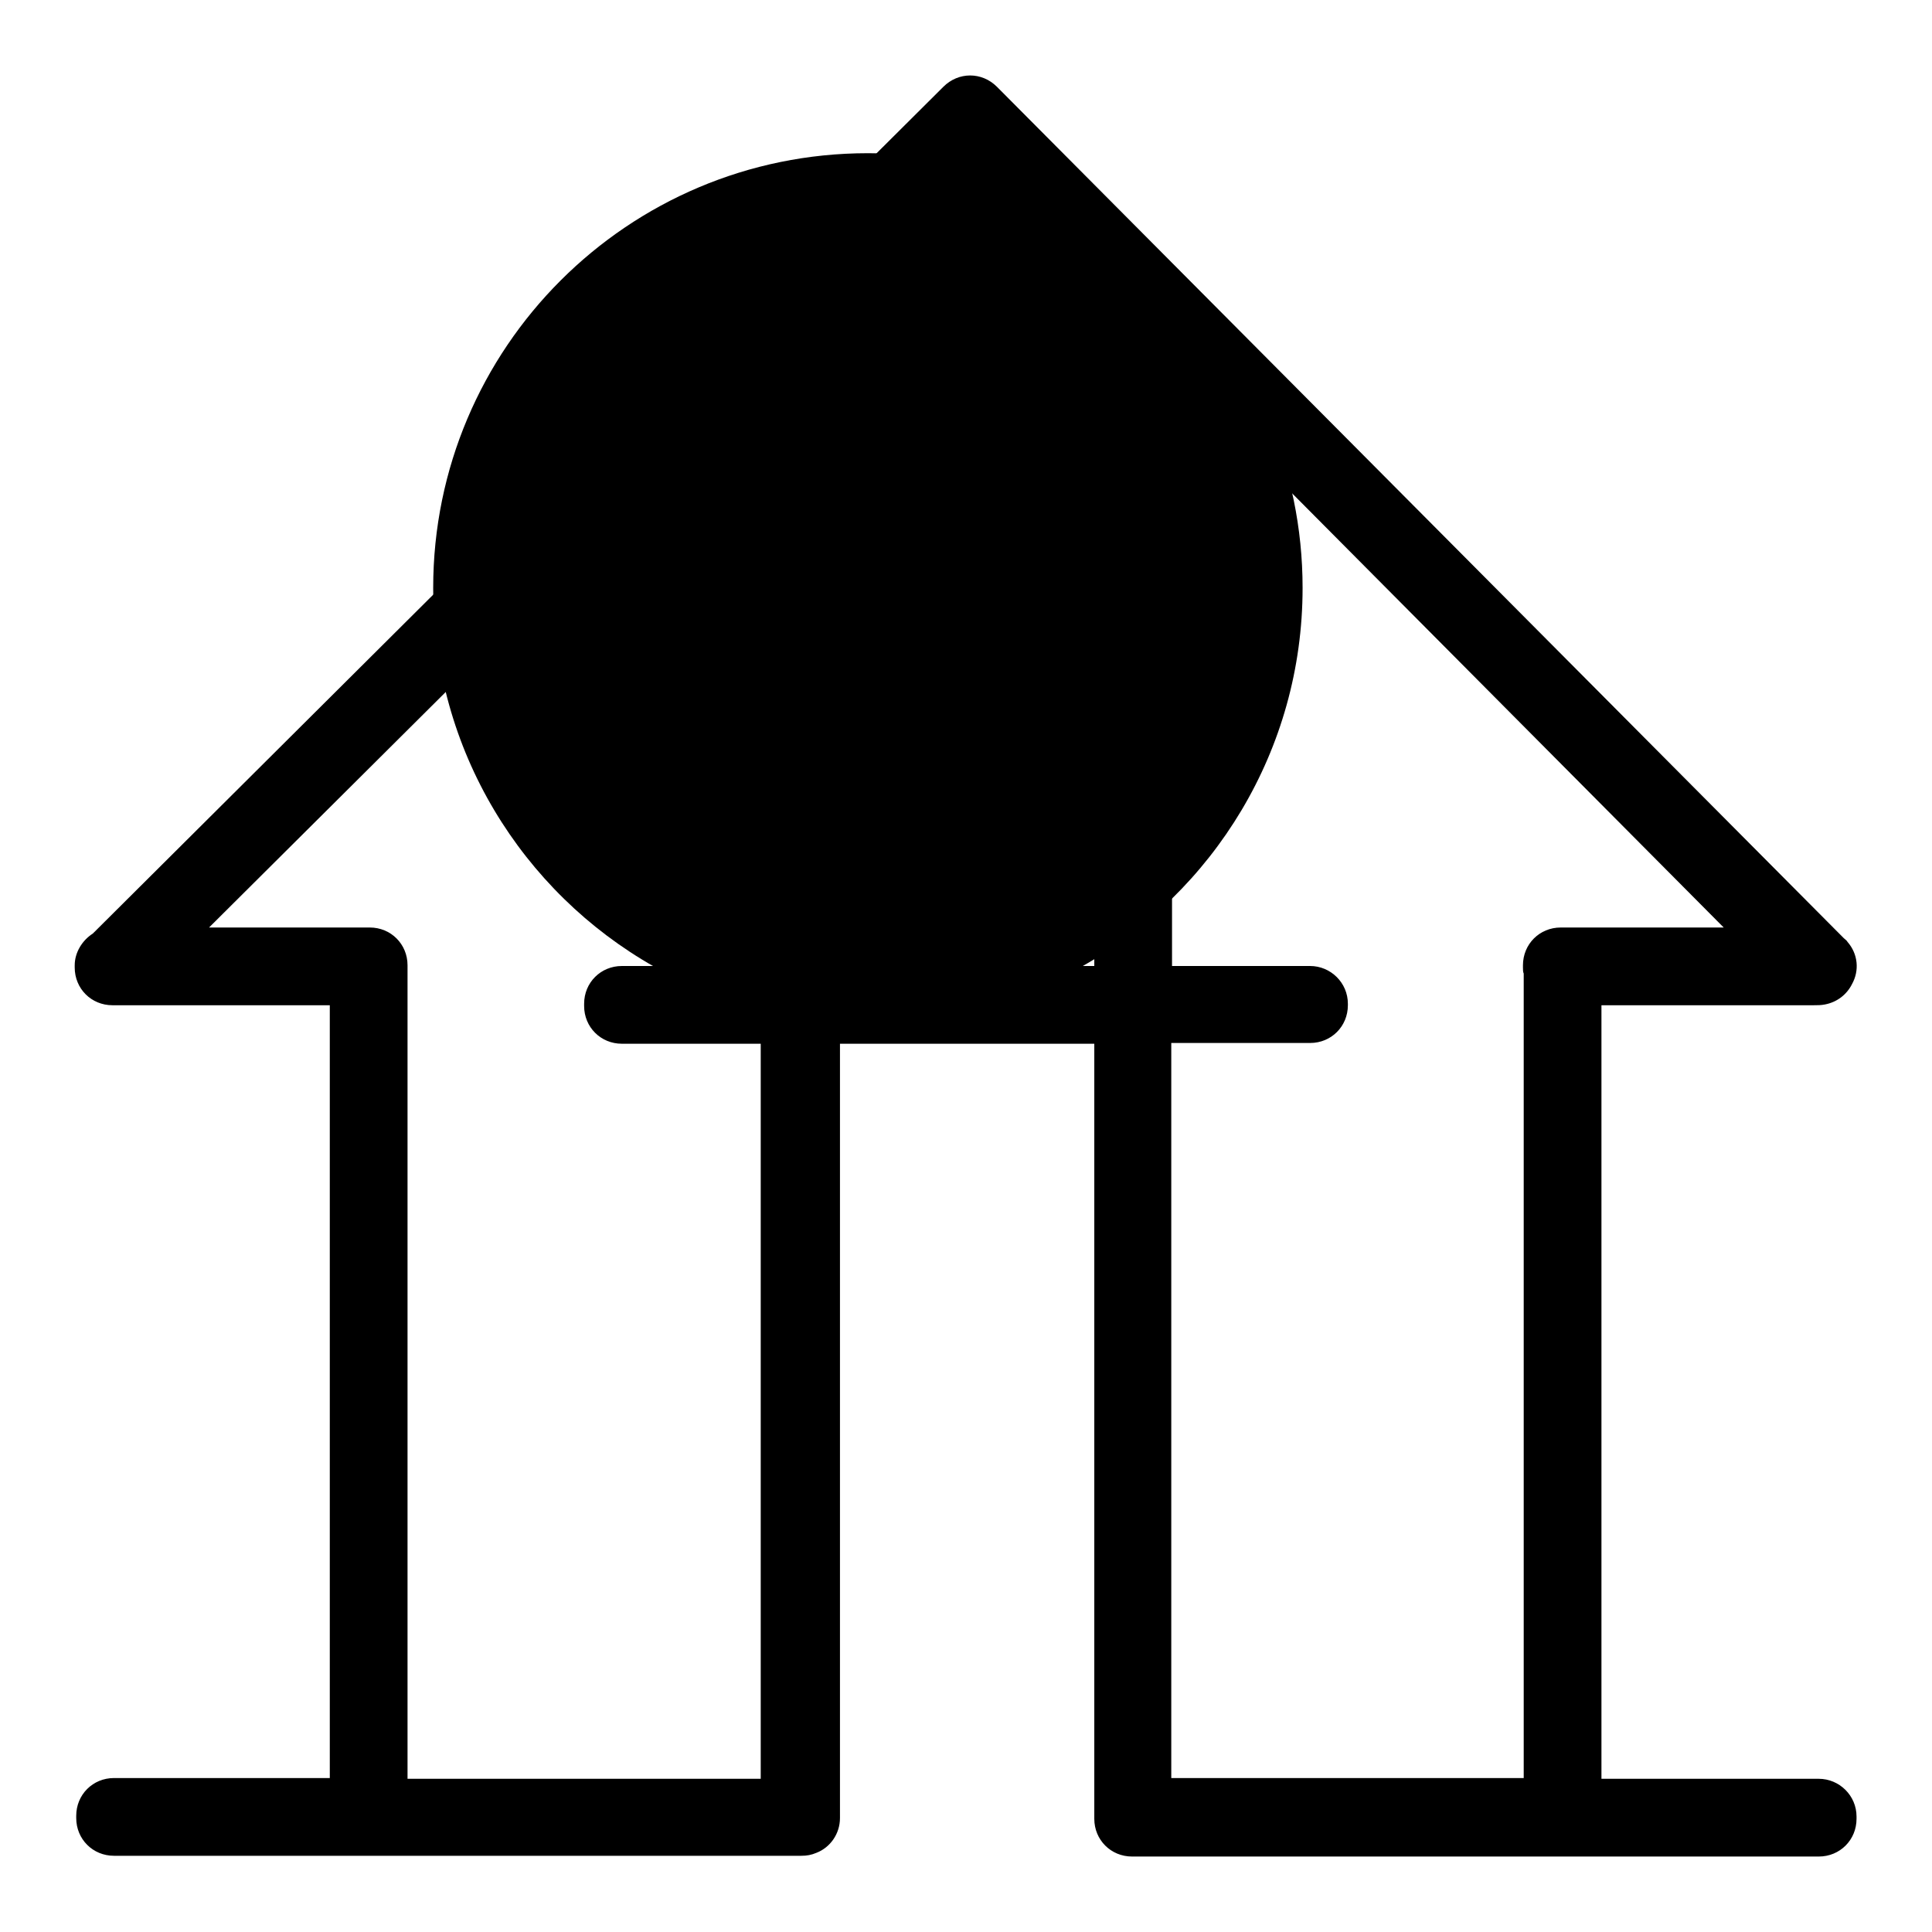
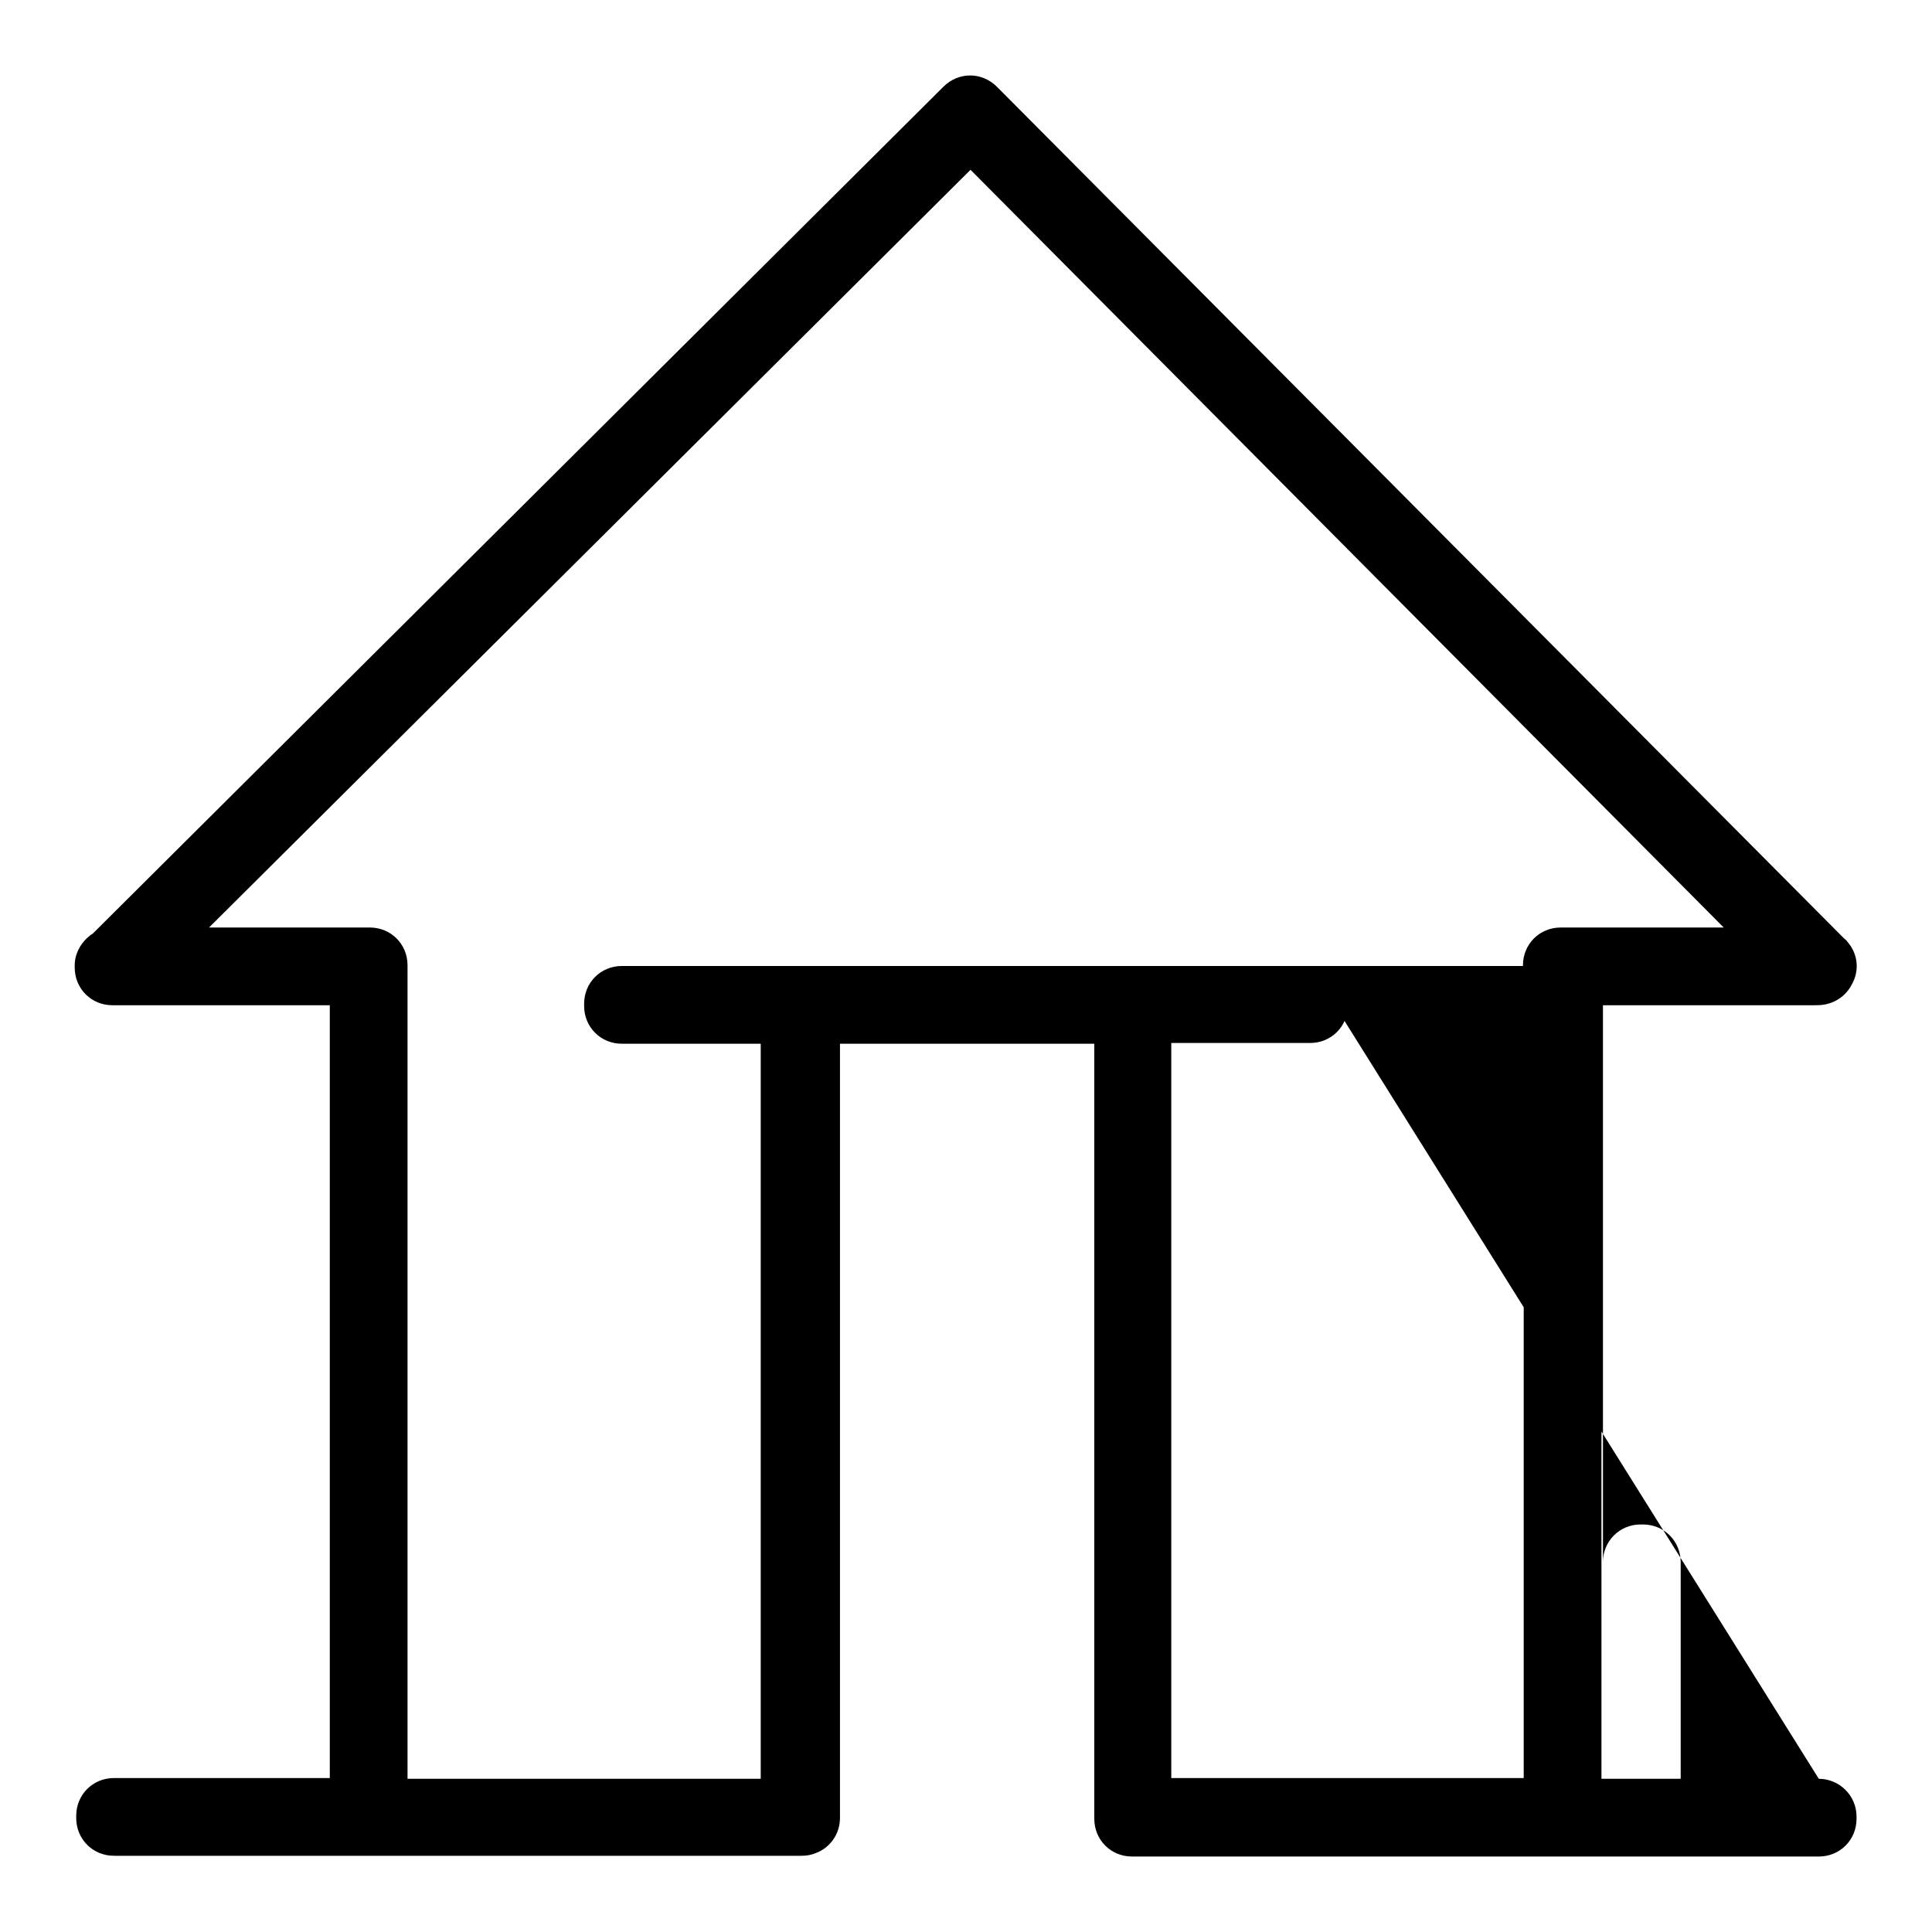
<svg xmlns="http://www.w3.org/2000/svg" version="1.1" x="0px" y="0px" viewBox="0 0 256 256" enable-background="new 0 0 256 256" xml:space="preserve">
  <g>
    <g>
-       <path fill="#000000" d="M172.6,77.9c0-31.8-25.8-57.6-57.6-57.6c-31.8,0-57.6,25.8-57.6,57.6c0,21.5,11.8,40.3,29.3,50.2c5.8,3.3,12.3,5.6,19.1,6.7c3,0.5,6,0.7,9.2,0.7c3.1,0,6.2-0.2,9.2-0.7c6.9-1.1,13.3-3.4,19.1-6.7C160.8,118.2,172.6,99.4,172.6,77.9z" />
-       <path fill="#000000" d="M241,235.7h-28.8l0-102.5h28.1c0.5,0,1,0,1.5-0.1c1.6-0.3,2.9-1.3,3.6-2.7c1-1.8,0.8-4-0.6-5.6c-0.1-0.2-0.3-0.3-0.5-0.5L132.1,11.5c-2-2-5.1-2-7.1,0l-0.2,0.2l0,0l-112.5,112c-1.4,0.9-2.4,2.5-2.4,4.2v0.3c0,2.8,2.2,5,5,5h0.2c0.1,0,0.2,0,0.3,0h28.3l0,102.4H15.1c-2.8,0-5,2.2-5,5v0.3c0,2.8,2.2,5,5,5h33.5c0,0,0,0,0.1,0H49c0,0,0,0,0.1,0h56.7c0,0,0,0,0.1,0h0.3c0.7,0,1.3-0.1,2-0.4c1.8-0.7,3.1-2.5,3.1-4.6v-0.3c0,0,0-0.1,0-0.1l0-102.2H145l0,102.7c0,2.8,2.2,5,5,5h0.3c0.1,0,0.2,0,0.3,0H241c2.8,0,5-2.2,5-5v-0.3C246,237.9,243.7,235.7,241,235.7z M173.6,128h-18.3l0-28.7c0-2.8-2.2-5-5-5h-0.3c-2.8,0-5,2.2-5,5V128H82.4c-2.8,0-5,2.2-5,5v0.3c0,2.8,2.2,5,5,5h18.4l0,97.4H54l0-106.5c0-0.1,0-0.3,0-0.4c0-0.2,0-0.4,0-0.6v-0.3c0-2.8-2.2-5-5-5H27.7L128.6,22.5l99.8,100.4h-21.6c-2.8,0-5,2.2-5,5v0.3c0,0.3,0,0.6,0.1,0.8l0,106.6h-46.7l0-97.4h18.4c2.8,0,5-2.2,5-5V133C178.6,130.2,176.3,128,173.6,128z" />
+       <path fill="#000000" d="M241,235.7h-28.8l0-102.5h28.1c0.5,0,1,0,1.5-0.1c1.6-0.3,2.9-1.3,3.6-2.7c1-1.8,0.8-4-0.6-5.6c-0.1-0.2-0.3-0.3-0.5-0.5L132.1,11.5c-2-2-5.1-2-7.1,0l-0.2,0.2l0,0l-112.5,112c-1.4,0.9-2.4,2.5-2.4,4.2v0.3c0,2.8,2.2,5,5,5h0.2c0.1,0,0.2,0,0.3,0h28.3l0,102.4H15.1c-2.8,0-5,2.2-5,5v0.3c0,2.8,2.2,5,5,5h33.5c0,0,0,0,0.1,0H49c0,0,0,0,0.1,0h56.7c0,0,0,0,0.1,0h0.3c0.7,0,1.3-0.1,2-0.4c1.8-0.7,3.1-2.5,3.1-4.6v-0.3c0,0,0-0.1,0-0.1l0-102.2H145l0,102.7c0,2.8,2.2,5,5,5h0.3c0.1,0,0.2,0,0.3,0H241c2.8,0,5-2.2,5-5v-0.3C246,237.9,243.7,235.7,241,235.7z h-18.3l0-28.7c0-2.8-2.2-5-5-5h-0.3c-2.8,0-5,2.2-5,5V128H82.4c-2.8,0-5,2.2-5,5v0.3c0,2.8,2.2,5,5,5h18.4l0,97.4H54l0-106.5c0-0.1,0-0.3,0-0.4c0-0.2,0-0.4,0-0.6v-0.3c0-2.8-2.2-5-5-5H27.7L128.6,22.5l99.8,100.4h-21.6c-2.8,0-5,2.2-5,5v0.3c0,0.3,0,0.6,0.1,0.8l0,106.6h-46.7l0-97.4h18.4c2.8,0,5-2.2,5-5V133C178.6,130.2,176.3,128,173.6,128z" />
    </g>
  </g>
</svg>